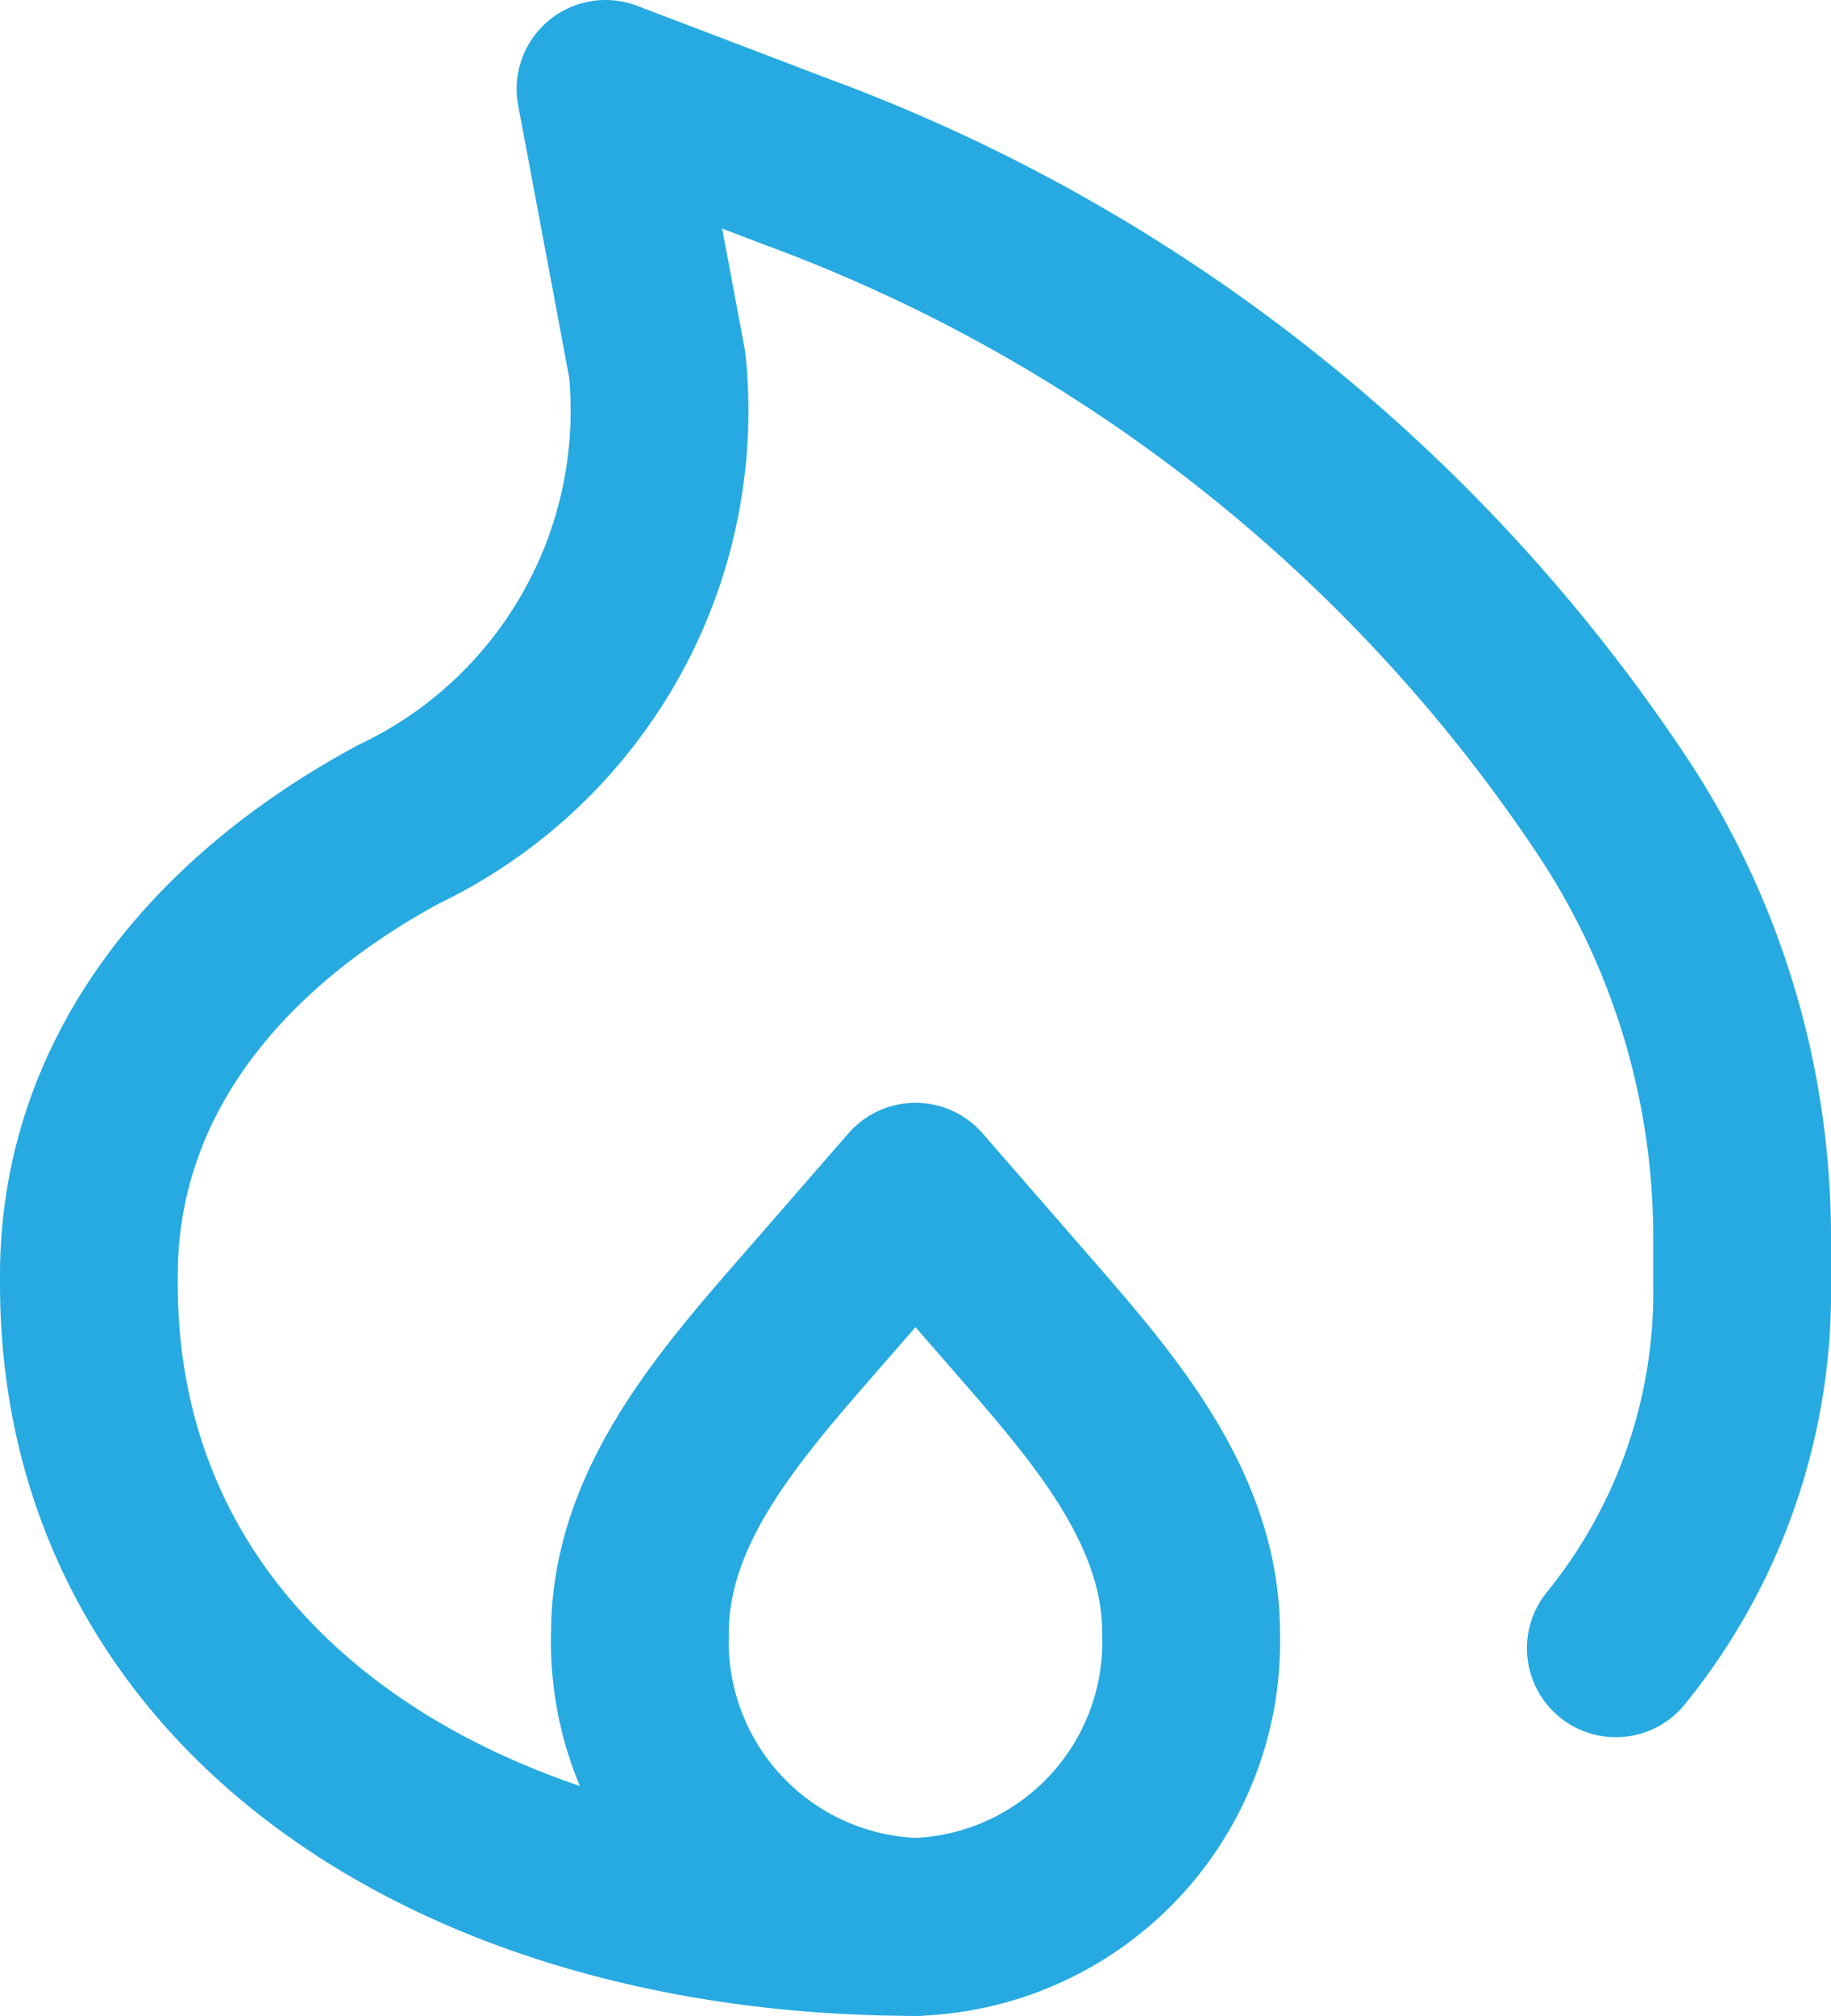
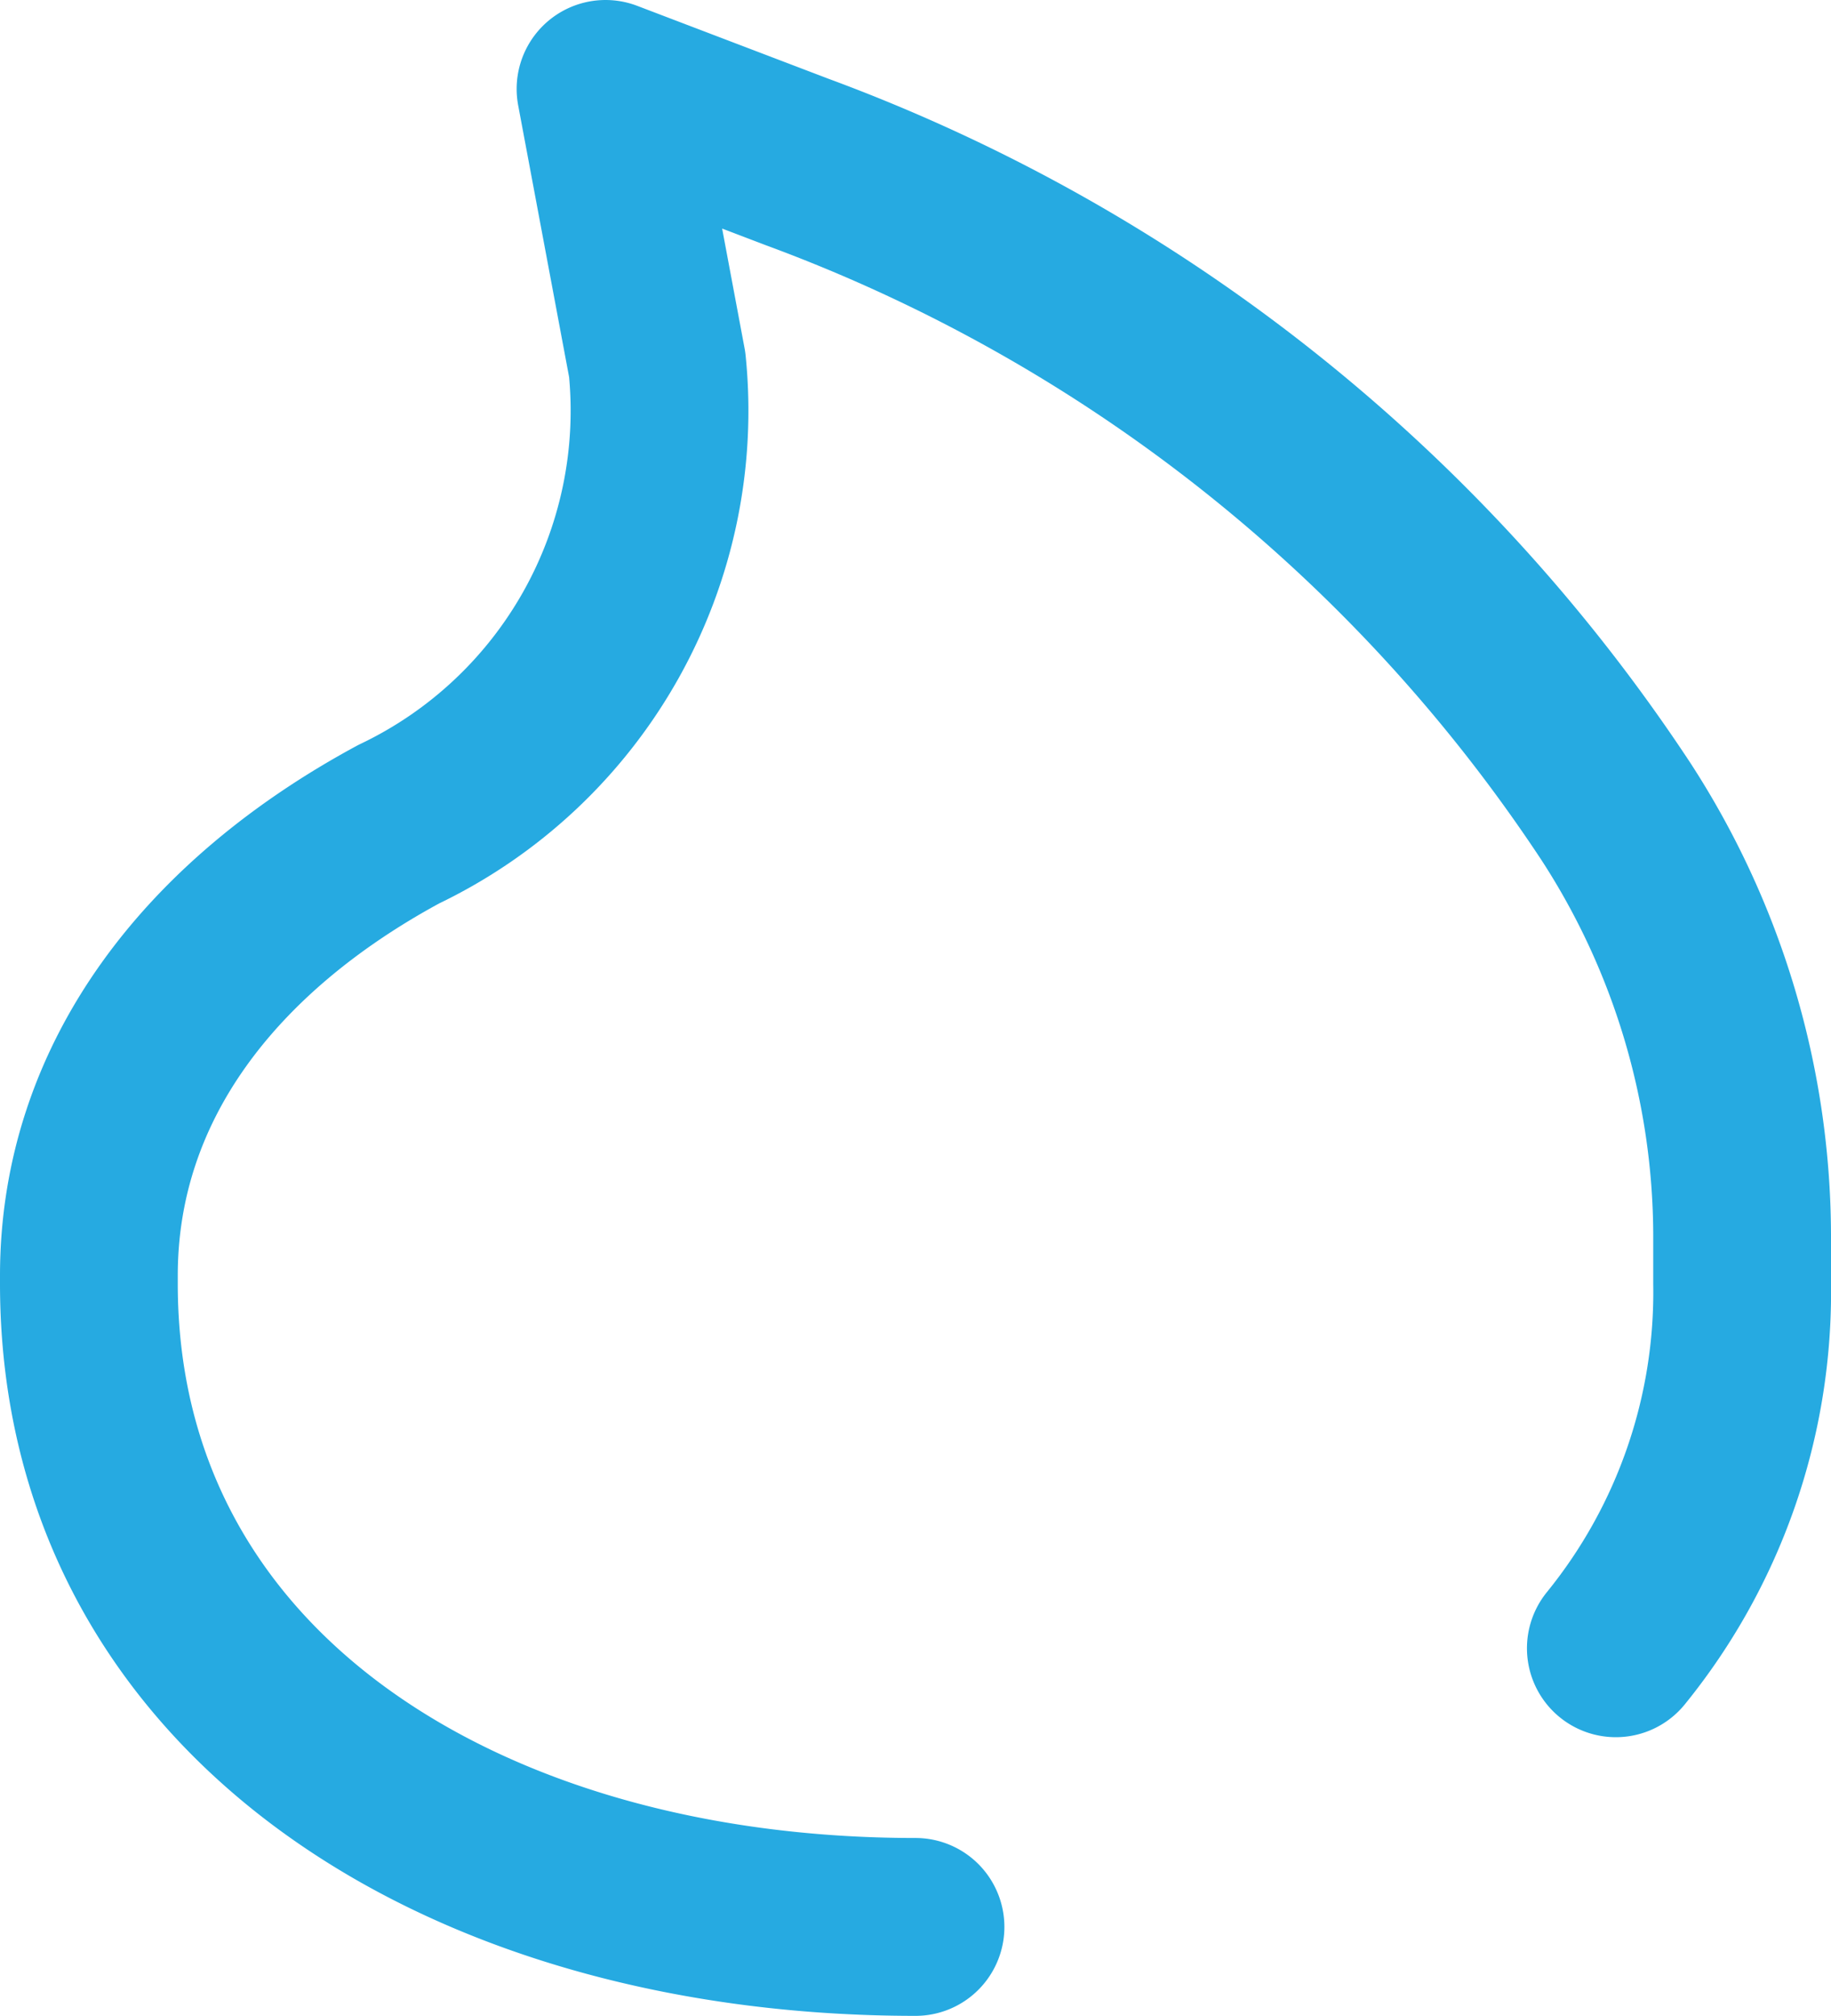
<svg xmlns="http://www.w3.org/2000/svg" width="30.9" height="34" viewBox="0 0 30.9 34">
  <g id="Icon_akar-fire" data-name="Icon akar-fire" transform="translate(-3 -1.5)">
    <path id="Path_1153" data-name="Path 1153" d="M18.45,34C10.747,34,4.5,30,4.5,23.15v-.136c0-3.283,2.074-5.909,5.231-7.614a7.725,7.725,0,0,0,4.36-7.75L13.219,3l3.233,1.232A28.262,28.262,0,0,1,30.269,15.185,13.167,13.167,0,0,1,32.4,22.319v.831A9.523,9.523,0,0,1,30.269,29.3" transform="translate(0)" fill="none" stroke="#26aae1" stroke-linecap="round" stroke-linejoin="round" stroke-width="3" />
-     <path id="Path_1154" data-name="Path 1154" d="M18.15,33.4a4.813,4.813,0,0,1-4.65-4.96c0-2.17,1.575-3.908,2.96-5.5L18.15,21l1.69,1.941c1.386,1.593,2.961,3.329,2.961,5.5A4.813,4.813,0,0,1,18.15,33.4Z" transform="translate(0.3 0.6)" fill="none" stroke="#26aae1" stroke-linecap="round" stroke-linejoin="round" stroke-width="3" />
  </g>
</svg>